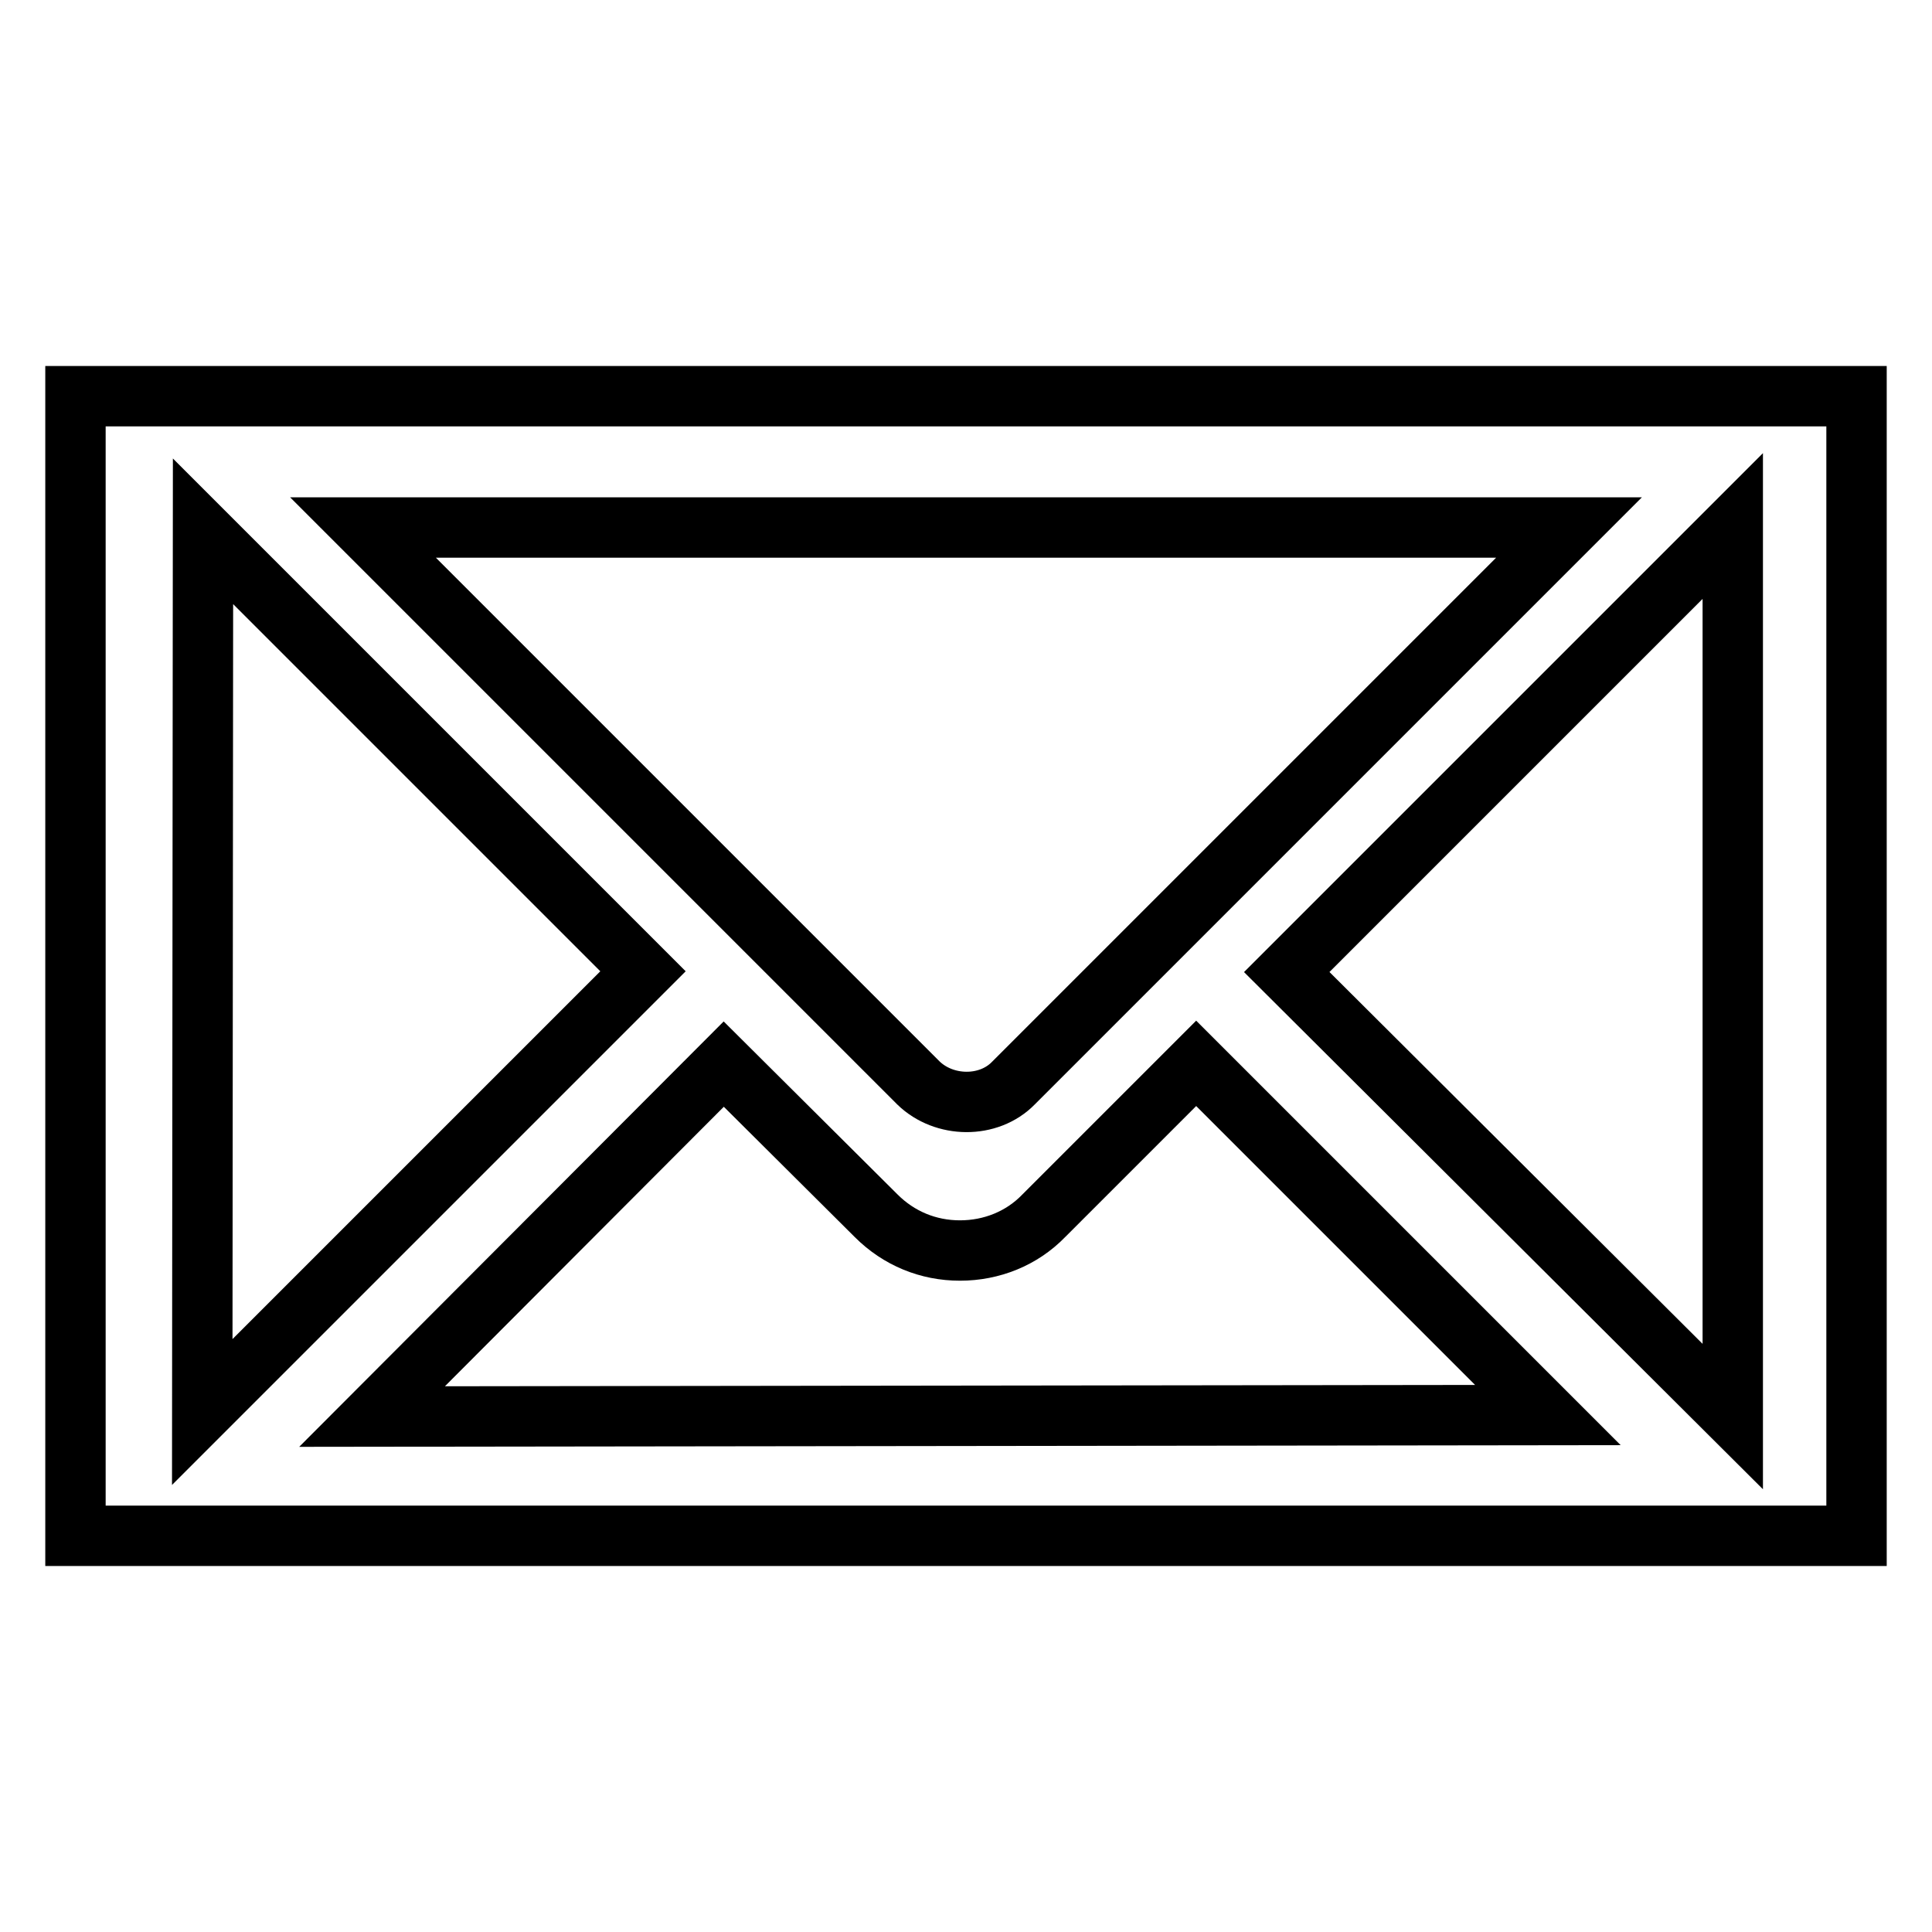
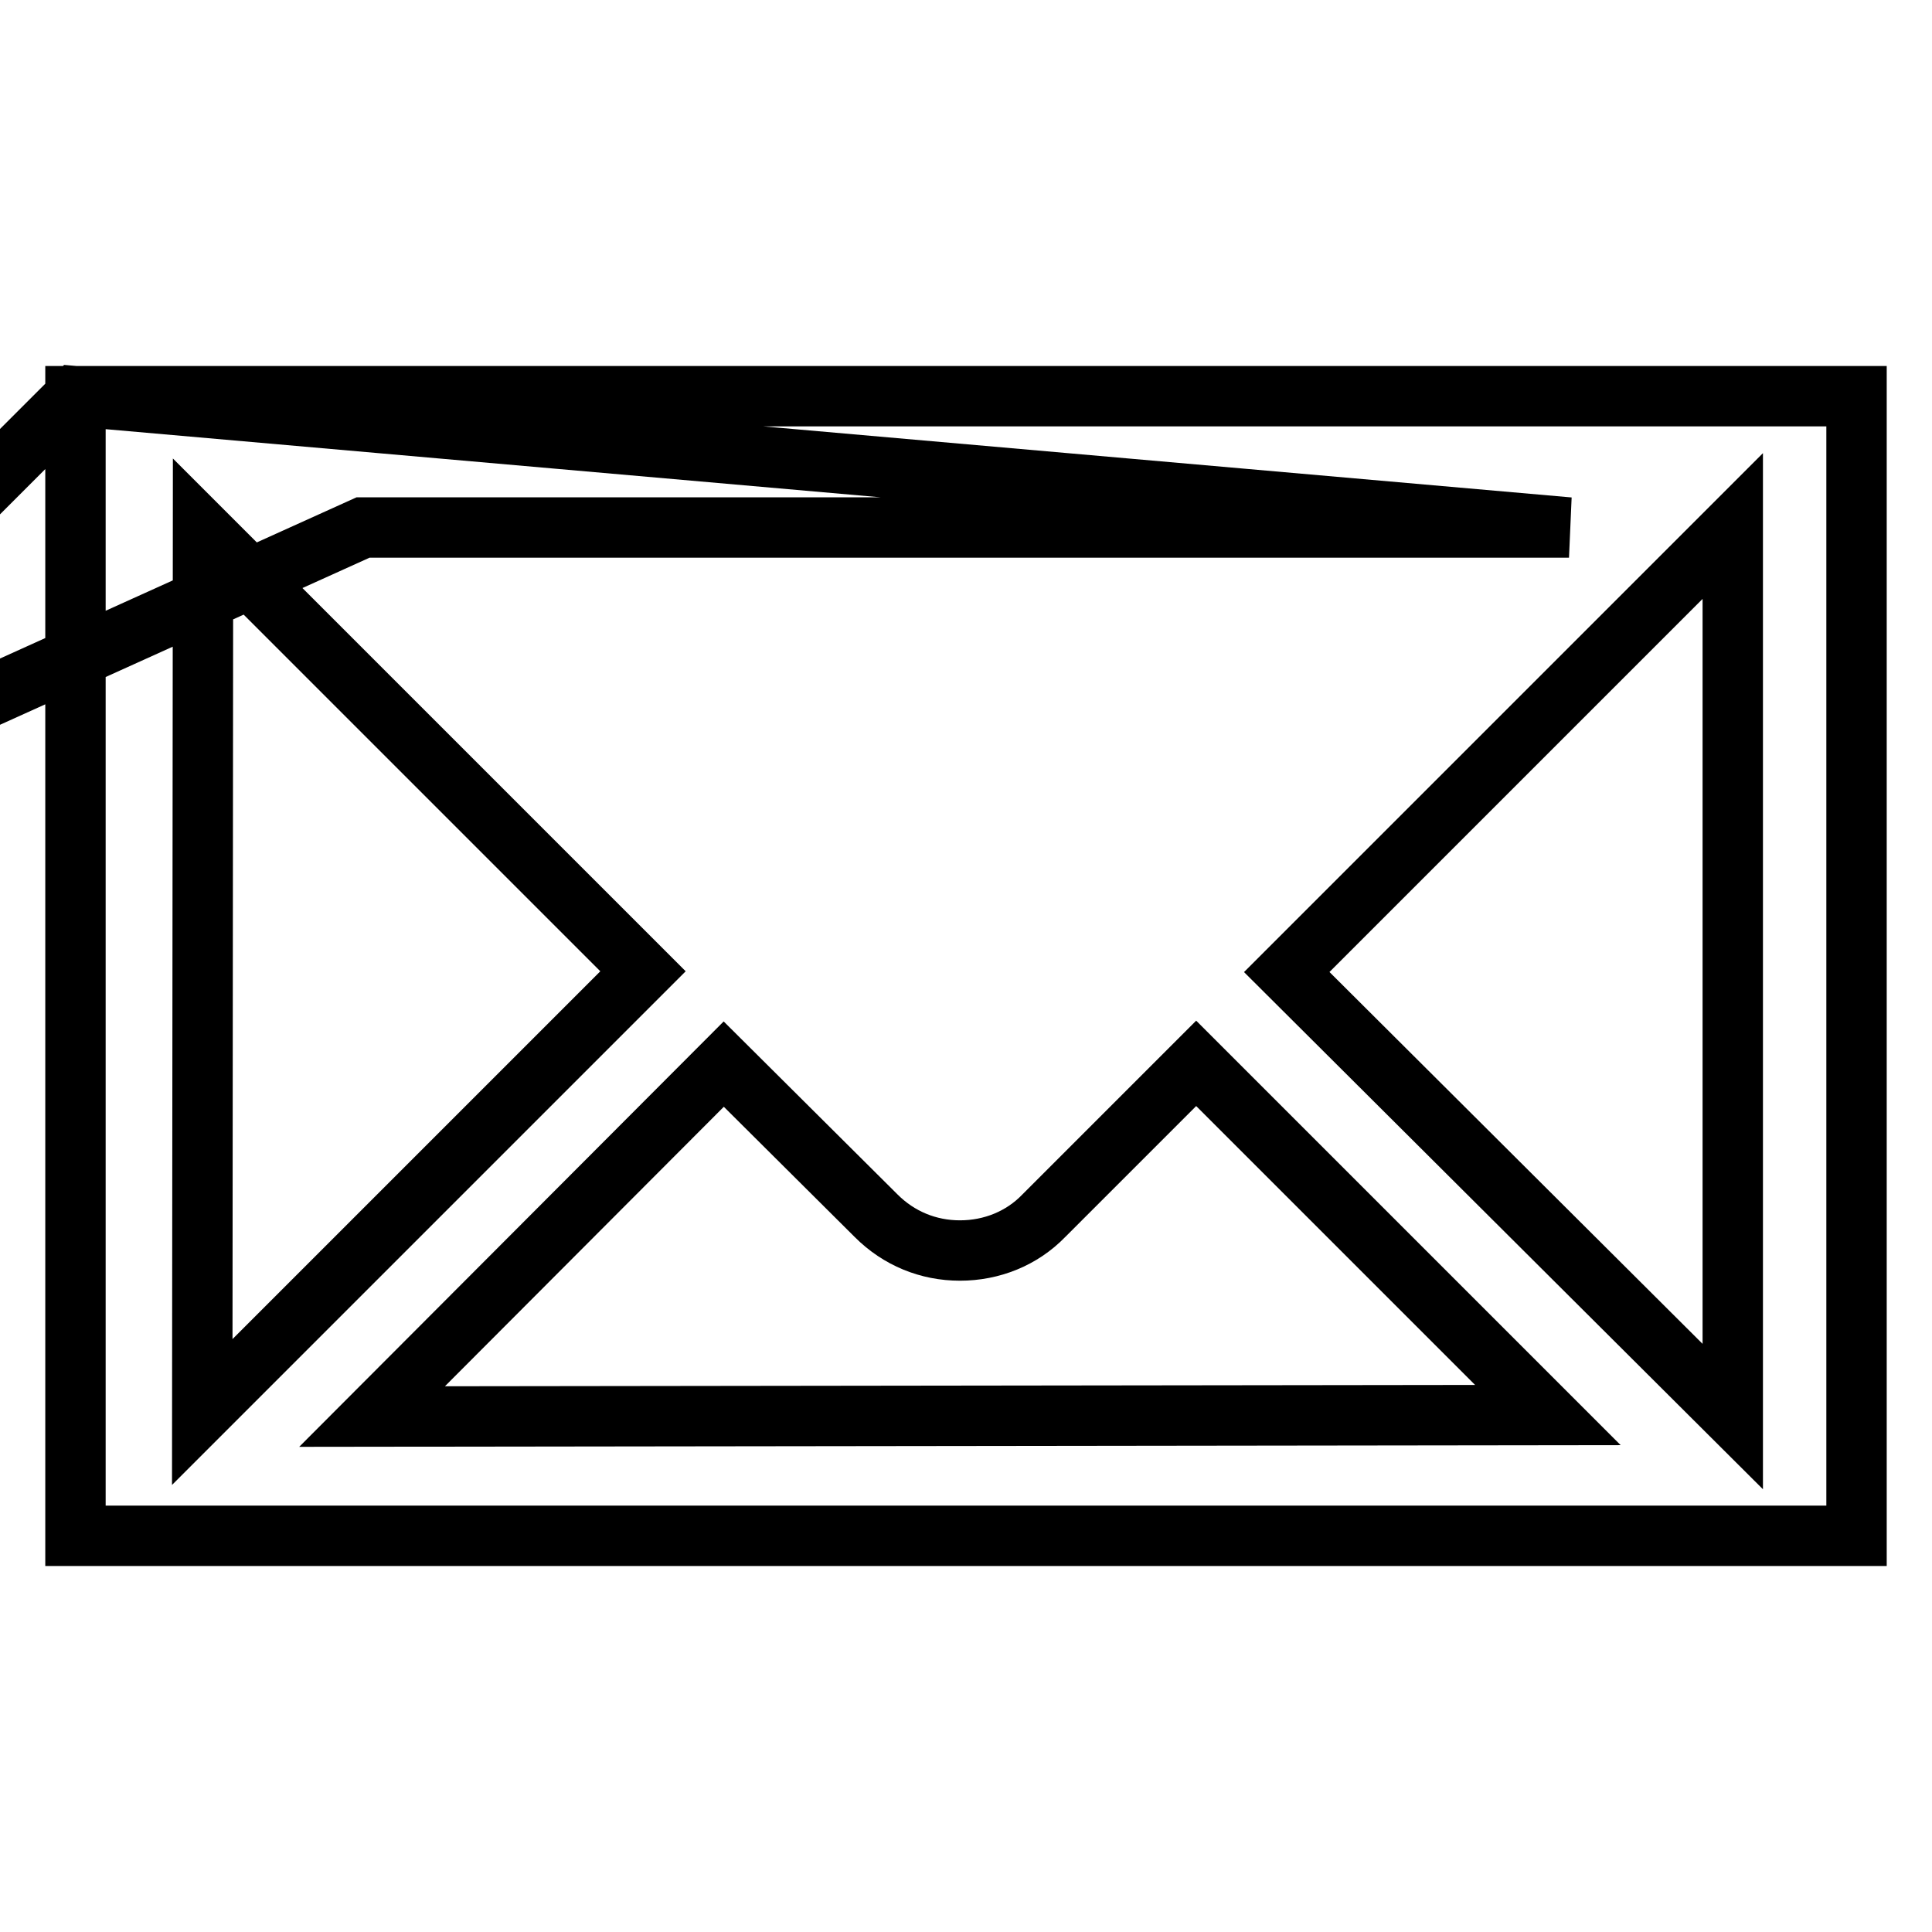
<svg xmlns="http://www.w3.org/2000/svg" version="1.1" x="0px" y="0px" viewBox="0 0 256 256" enable-background="new 0 0 256 256" xml:space="preserve">
  <g>
    <g>
-       <path stroke-width="8" fill-opacity="0" stroke="#000000" d="M10,52.5v151h236v-151H10z M207.9,69.9l-73.6,73.6c-3.3,3.4-9.2,3.3-12.6,0L48.1,69.9L207.9,69.9z M26.9,70.4l58.3,58.3l-58.4,58.4L26.9,70.4z M49.3,187.7L95.9,141l20.2,20.1c3,3,6.9,4.6,11.1,4.6c4.2,0,8.2-1.6,11.1-4.6l20.2-20.2l46.6,46.6L49.3,187.7L49.3,187.7z M229.6,187.7l-59.1-58.9l59.1-59.1V187.7z" />
+       <path stroke-width="8" fill-opacity="0" stroke="#000000" d="M10,52.5v151h236v-151H10z l-73.6,73.6c-3.3,3.4-9.2,3.3-12.6,0L48.1,69.9L207.9,69.9z M26.9,70.4l58.3,58.3l-58.4,58.4L26.9,70.4z M49.3,187.7L95.9,141l20.2,20.1c3,3,6.9,4.6,11.1,4.6c4.2,0,8.2-1.6,11.1-4.6l20.2-20.2l46.6,46.6L49.3,187.7L49.3,187.7z M229.6,187.7l-59.1-58.9l59.1-59.1V187.7z" />
    </g>
  </g>
</svg>